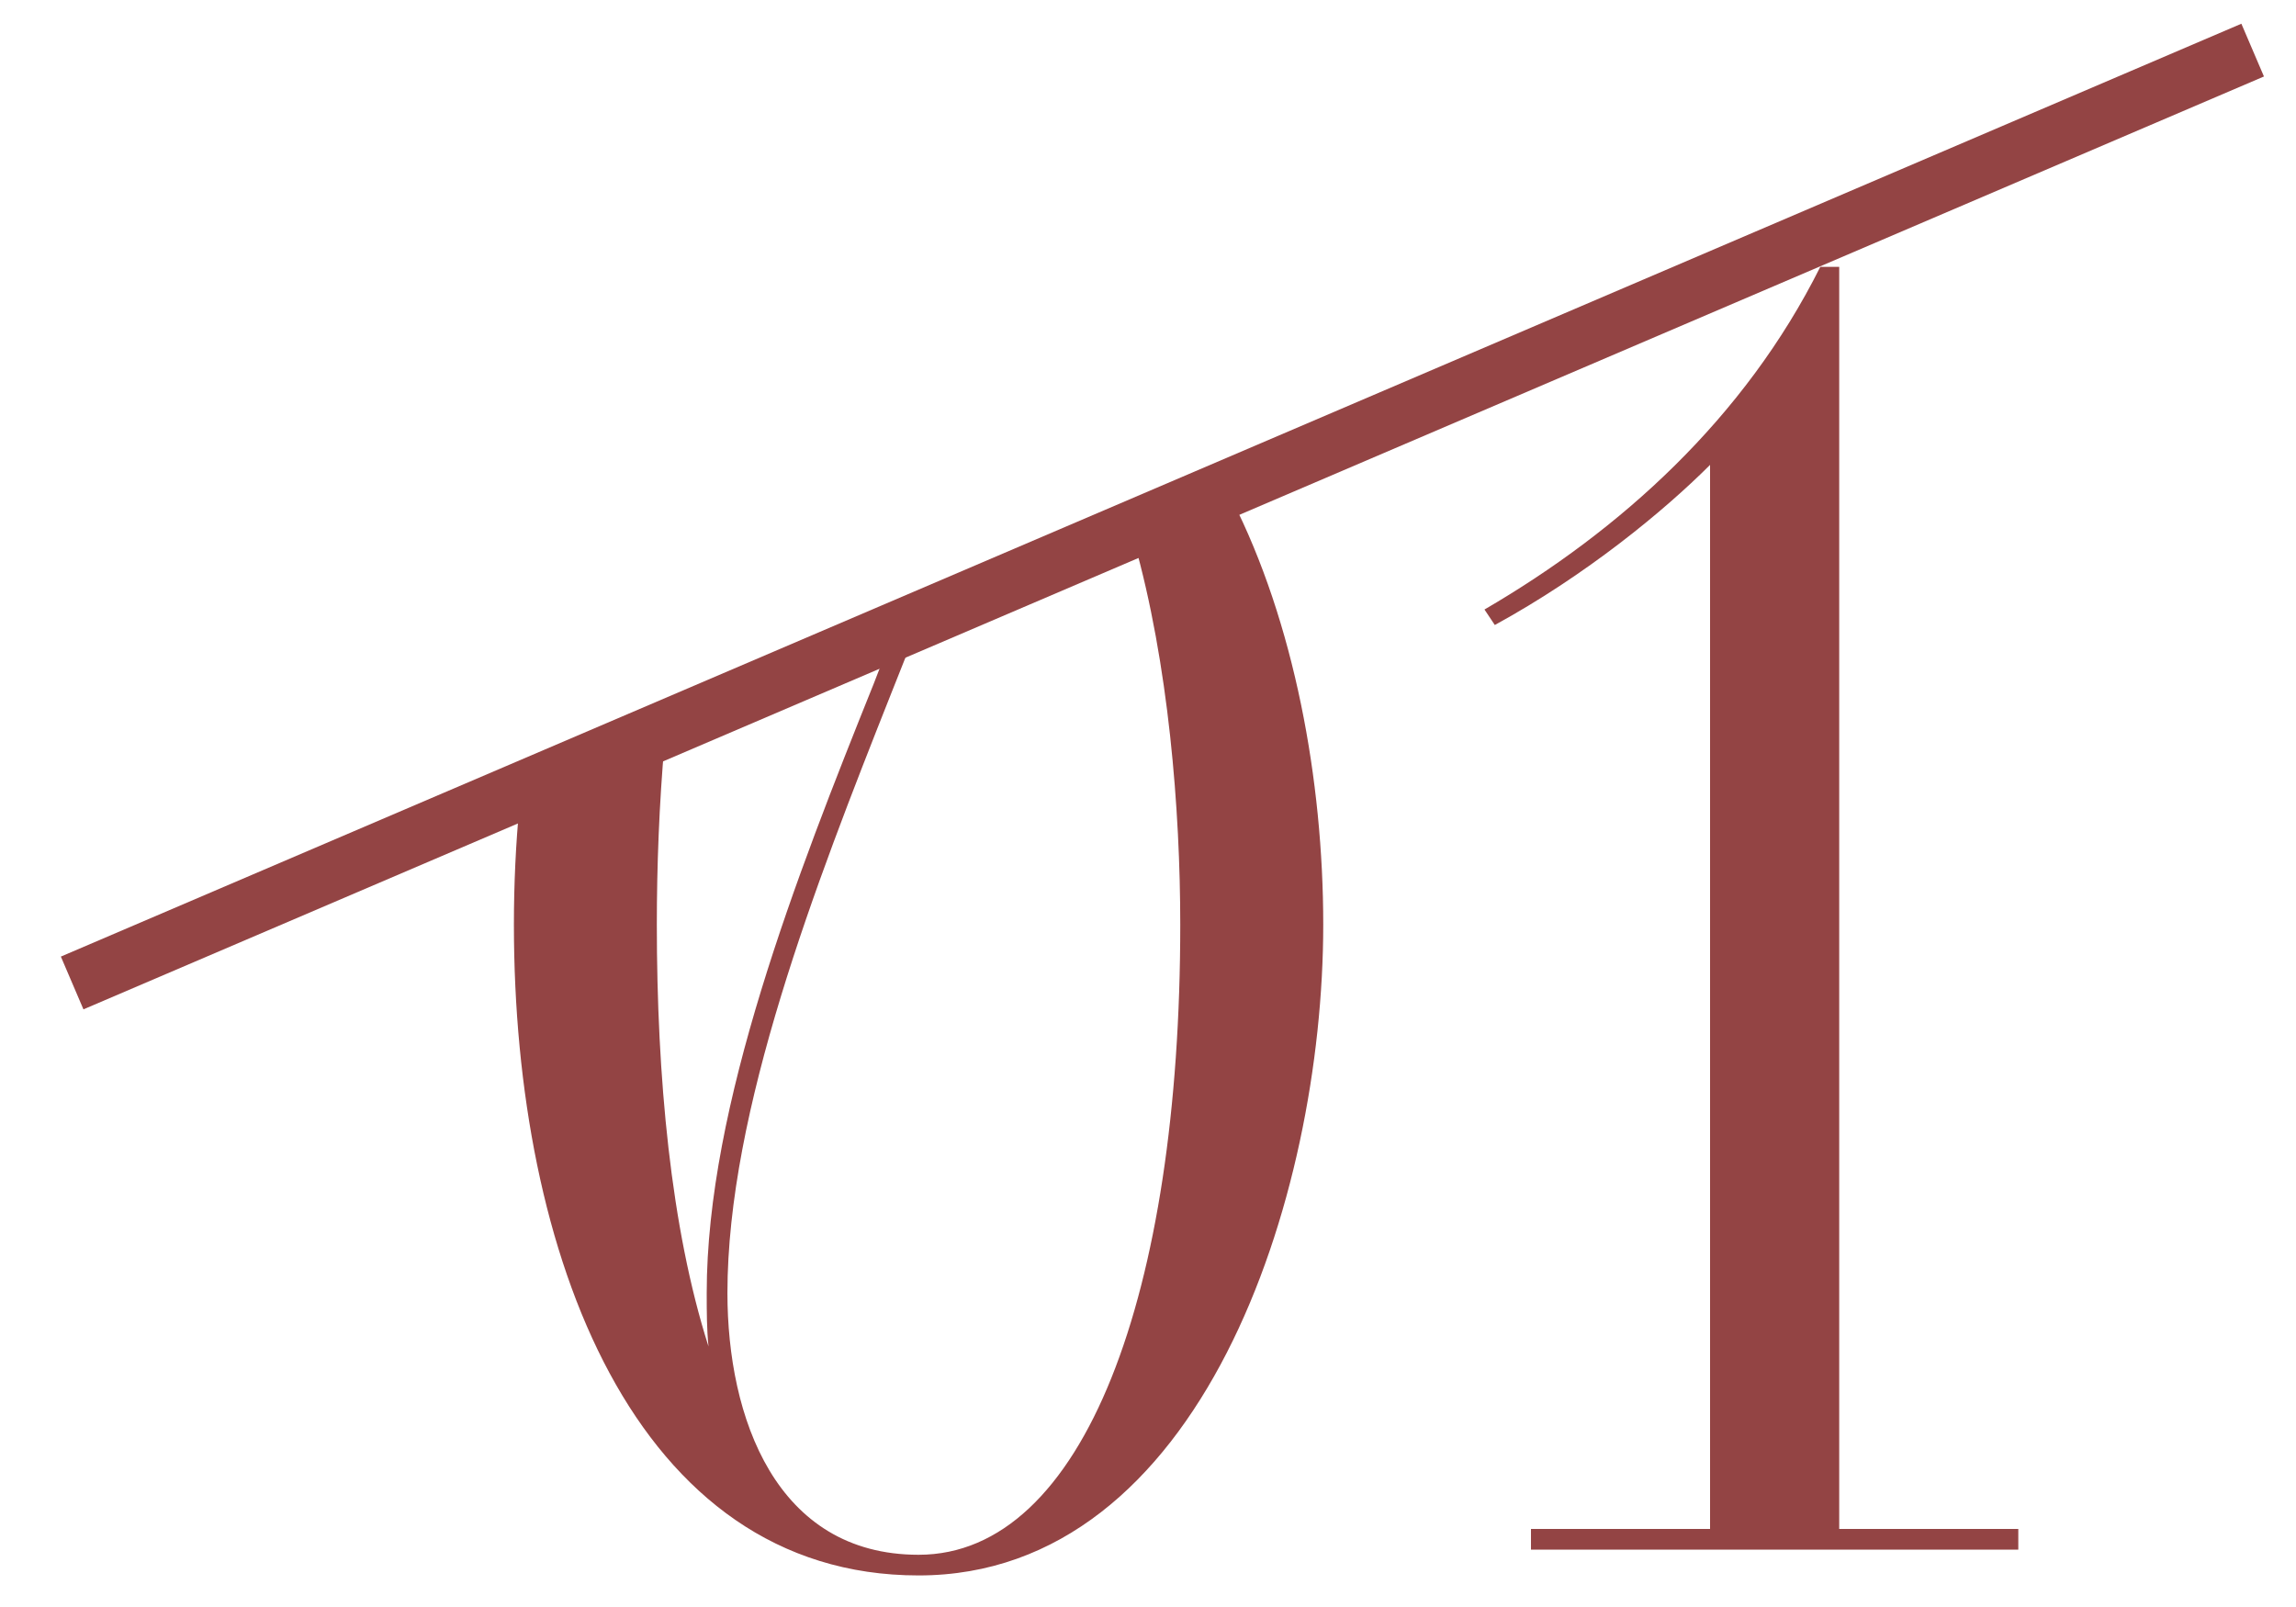
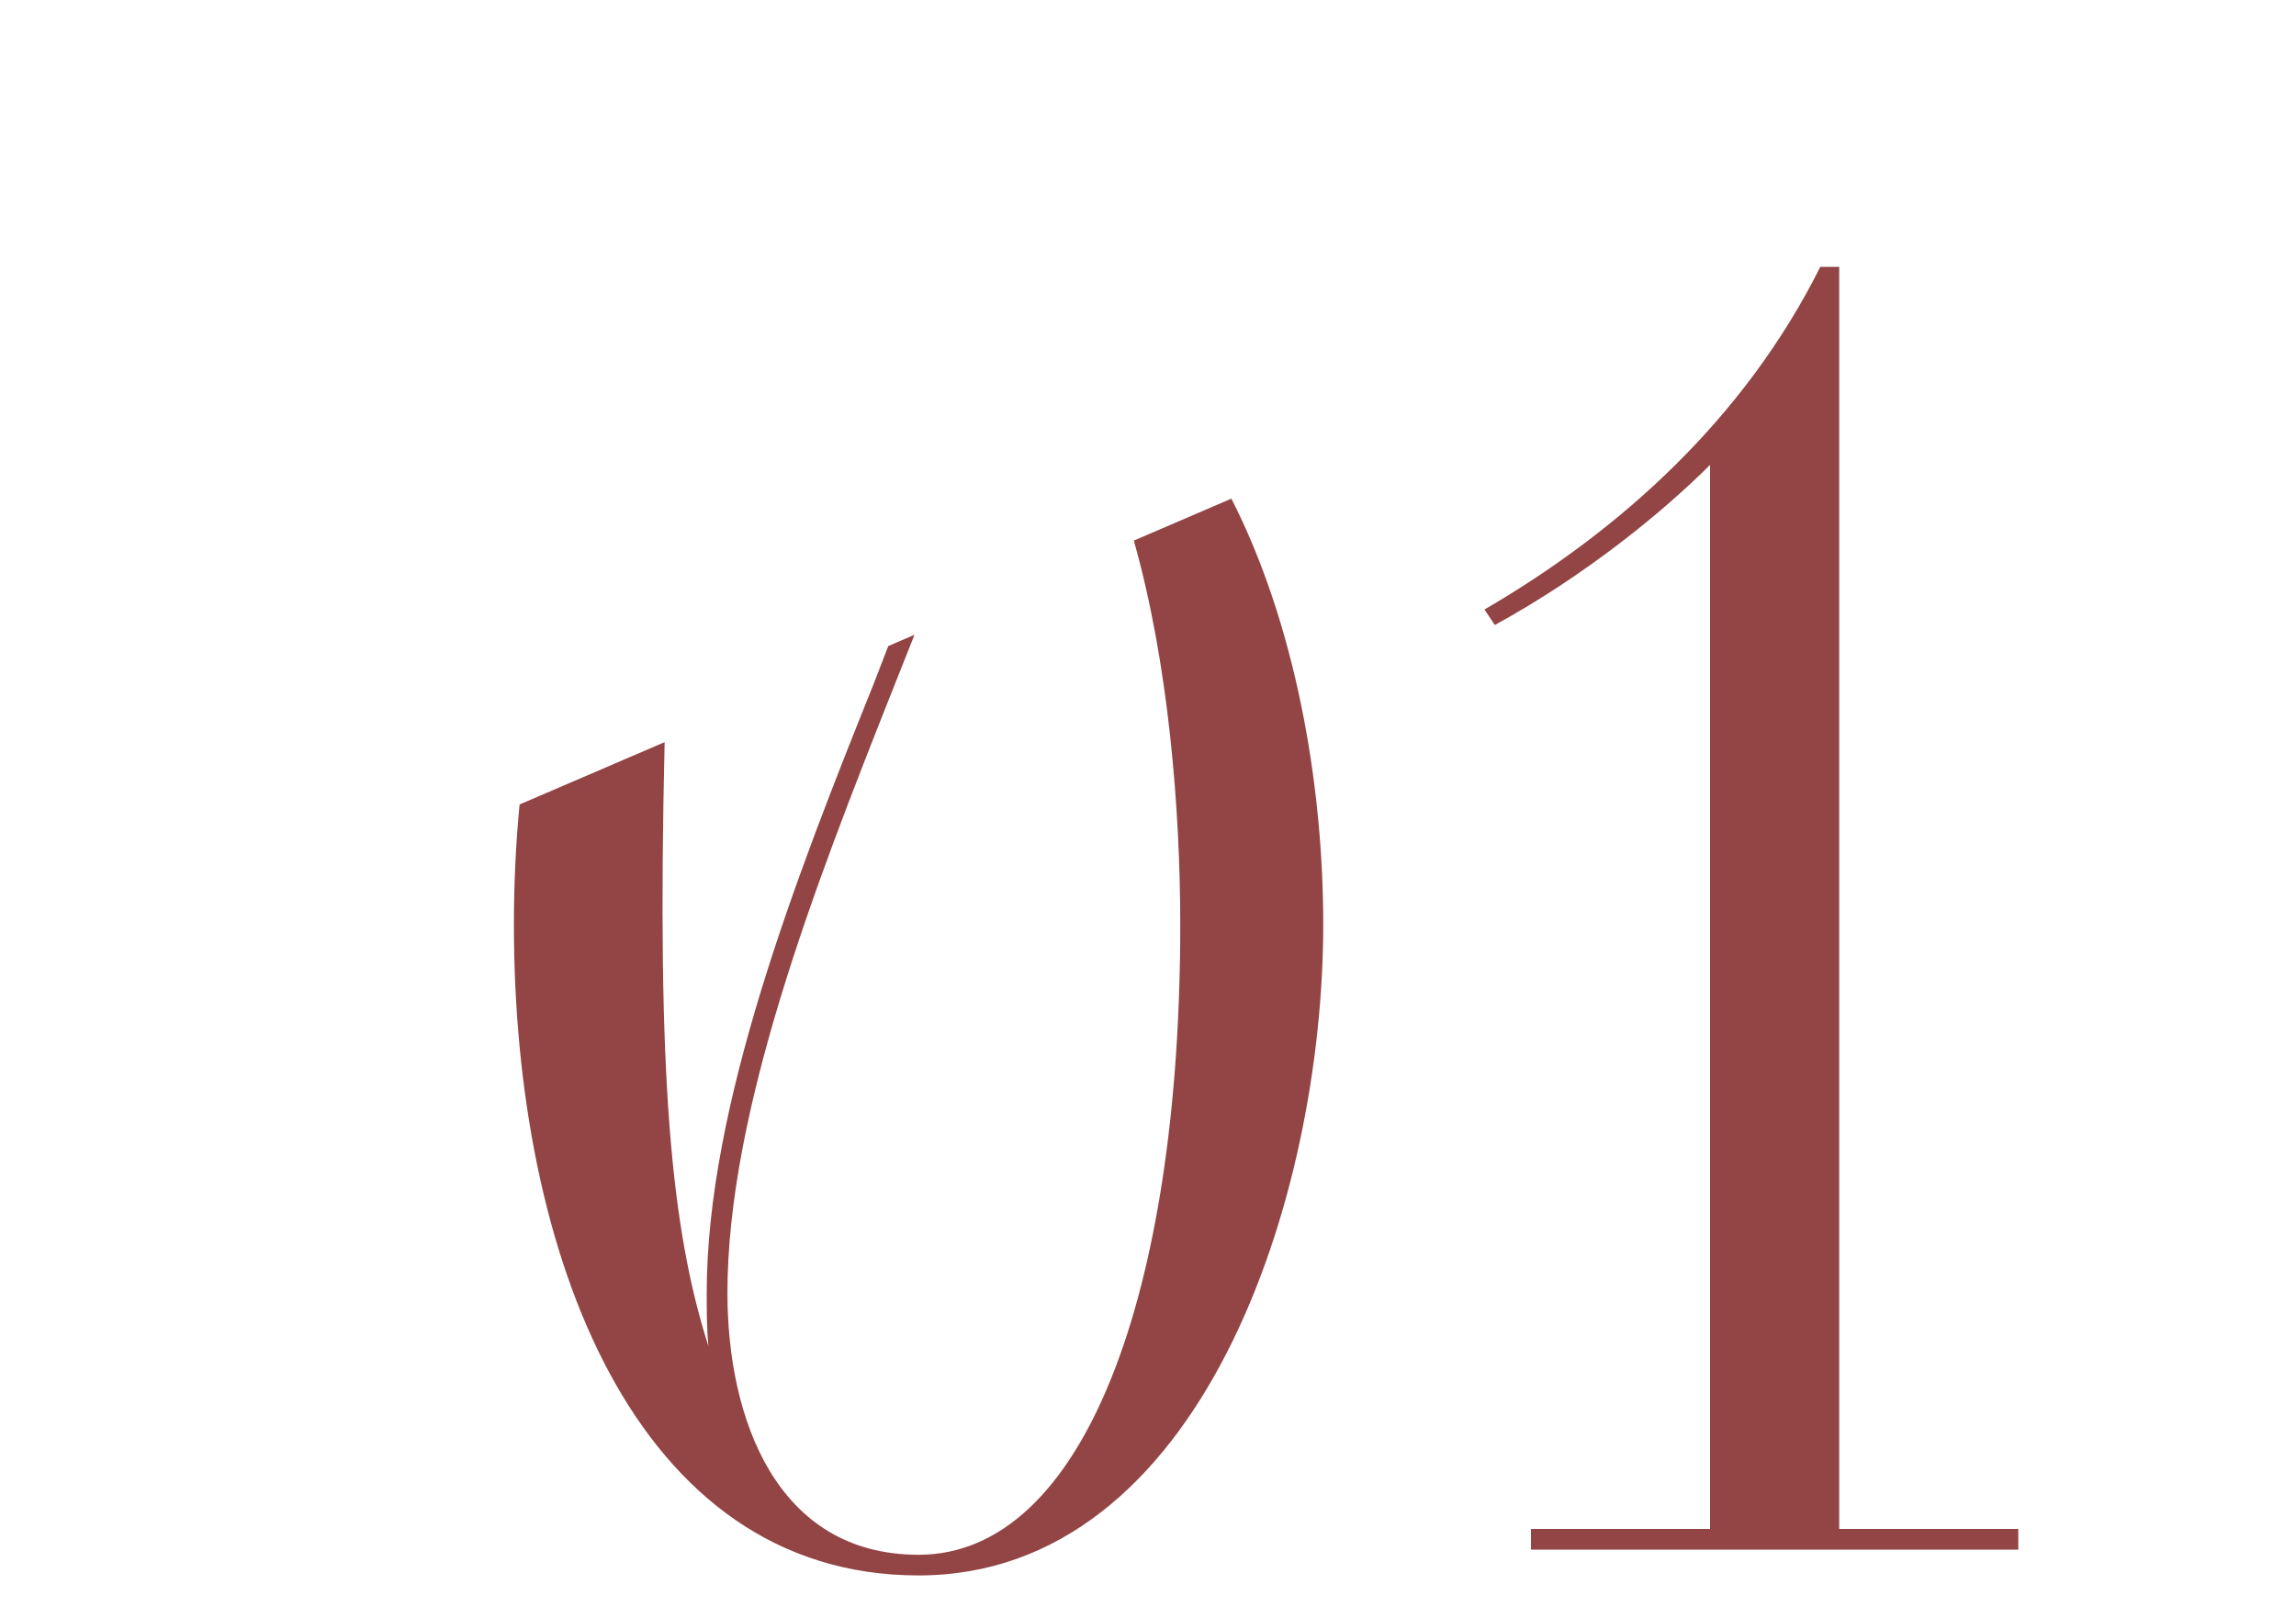
<svg xmlns="http://www.w3.org/2000/svg" width="40" height="28" viewBox="0 0 40 28" fill="none">
-   <path d="M21.453 8.688C22.552 10.847 23.053 13.605 23.053 16.11C23.053 20.88 20.923 27.45 16.003 27.45C11.053 27.45 8.953 21.84 8.953 16.11C8.953 15.409 8.985 14.707 9.052 14.017L11.579 12.931C11.483 14.01 11.443 15.096 11.443 16.11C11.443 18.75 11.683 21.39 12.343 23.46C12.313 23.16 12.312 22.86 12.312 22.53C12.312 19.26 13.873 15.27 15.223 11.91C15.308 11.69 15.391 11.471 15.475 11.257L15.932 11.06C15.8 11.395 15.664 11.739 15.523 12.09C14.203 15.42 12.673 19.35 12.673 22.53C12.673 24.69 13.513 27.09 16.003 27.09C18.883 27.09 20.562 22.53 20.562 16.11C20.562 14.116 20.36 11.56 19.753 9.419L21.453 8.688ZM32.042 26.64H35.162V27H26.672V26.64H29.792V8.1C28.982 8.91 27.632 10.02 26.042 10.89L25.862 10.62C28.232 9.24 30.392 7.29 31.712 4.65H32.042V26.64Z" fill="#934444" />
-   <path d="M1.257 17.127L39.245 0.873" stroke="#934444" />
+   <path d="M21.453 8.688C22.552 10.847 23.053 13.605 23.053 16.11C23.053 20.88 20.923 27.45 16.003 27.45C11.053 27.45 8.953 21.84 8.953 16.11C8.953 15.409 8.985 14.707 9.052 14.017L11.579 12.931C11.443 18.75 11.683 21.39 12.343 23.46C12.313 23.16 12.312 22.86 12.312 22.53C12.312 19.26 13.873 15.27 15.223 11.91C15.308 11.69 15.391 11.471 15.475 11.257L15.932 11.06C15.8 11.395 15.664 11.739 15.523 12.09C14.203 15.42 12.673 19.35 12.673 22.53C12.673 24.69 13.513 27.09 16.003 27.09C18.883 27.09 20.562 22.53 20.562 16.11C20.562 14.116 20.36 11.56 19.753 9.419L21.453 8.688ZM32.042 26.64H35.162V27H26.672V26.64H29.792V8.1C28.982 8.91 27.632 10.02 26.042 10.89L25.862 10.62C28.232 9.24 30.392 7.29 31.712 4.65H32.042V26.64Z" fill="#934444" />
</svg>